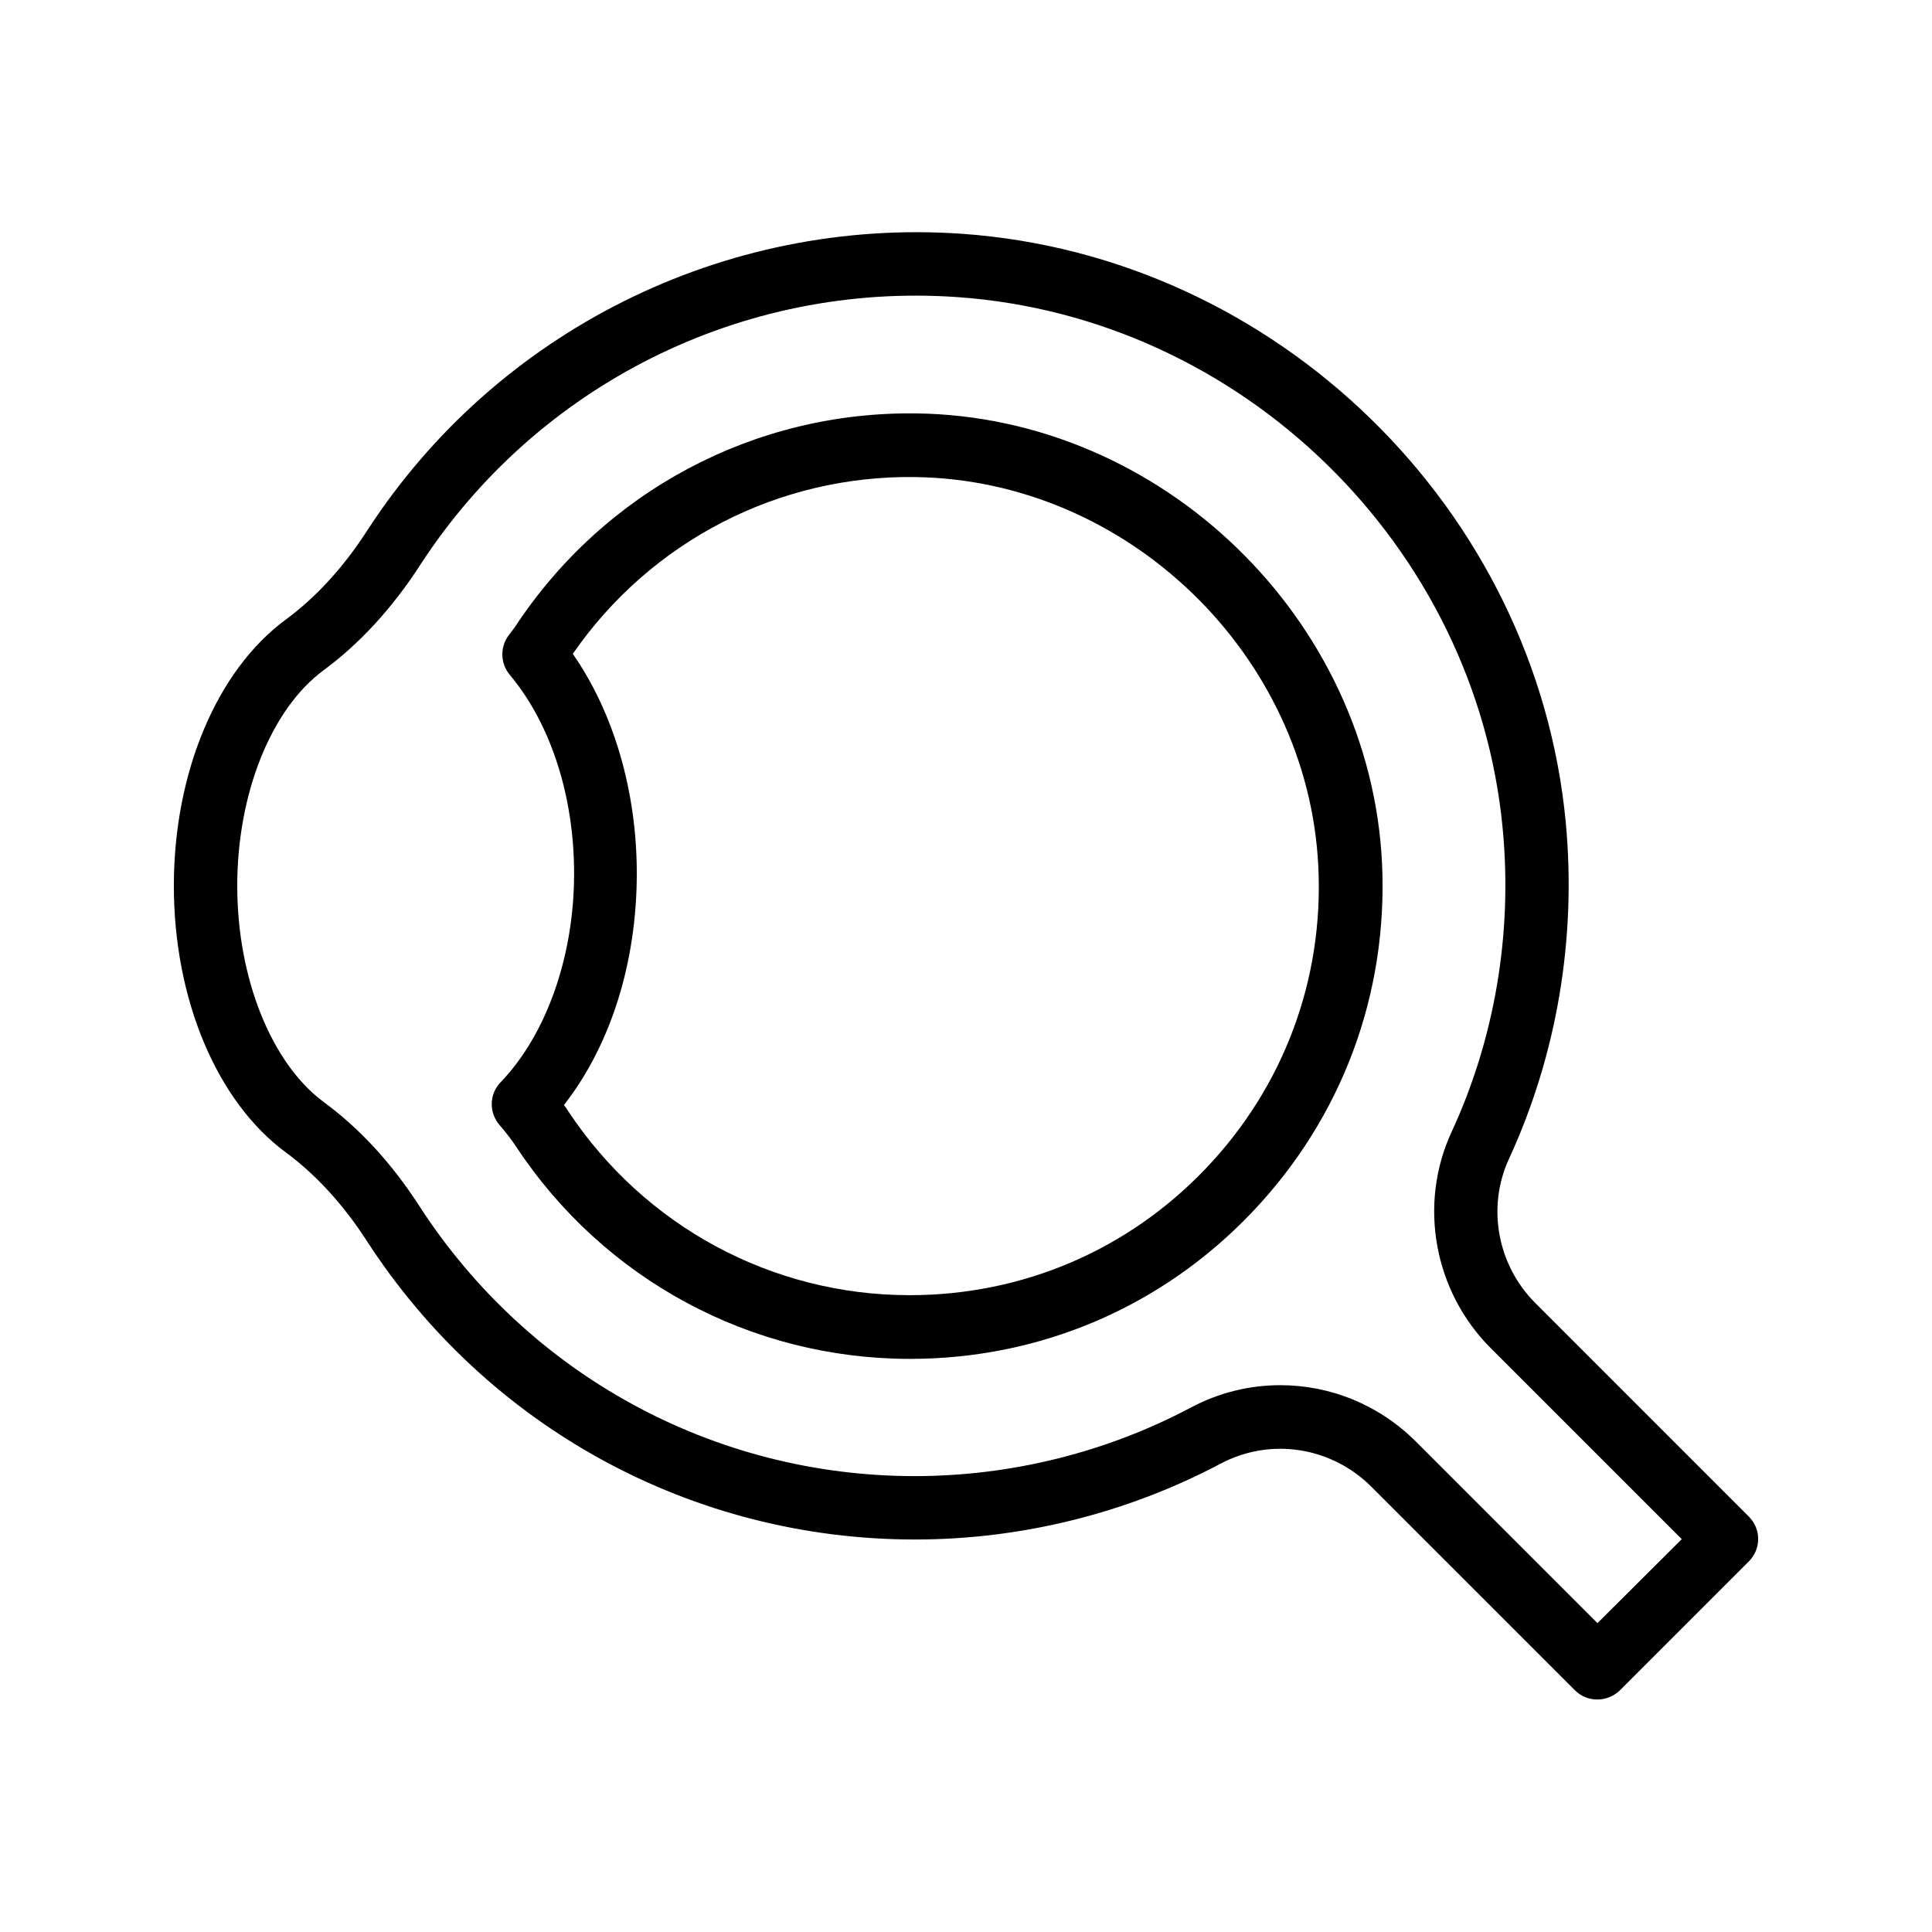
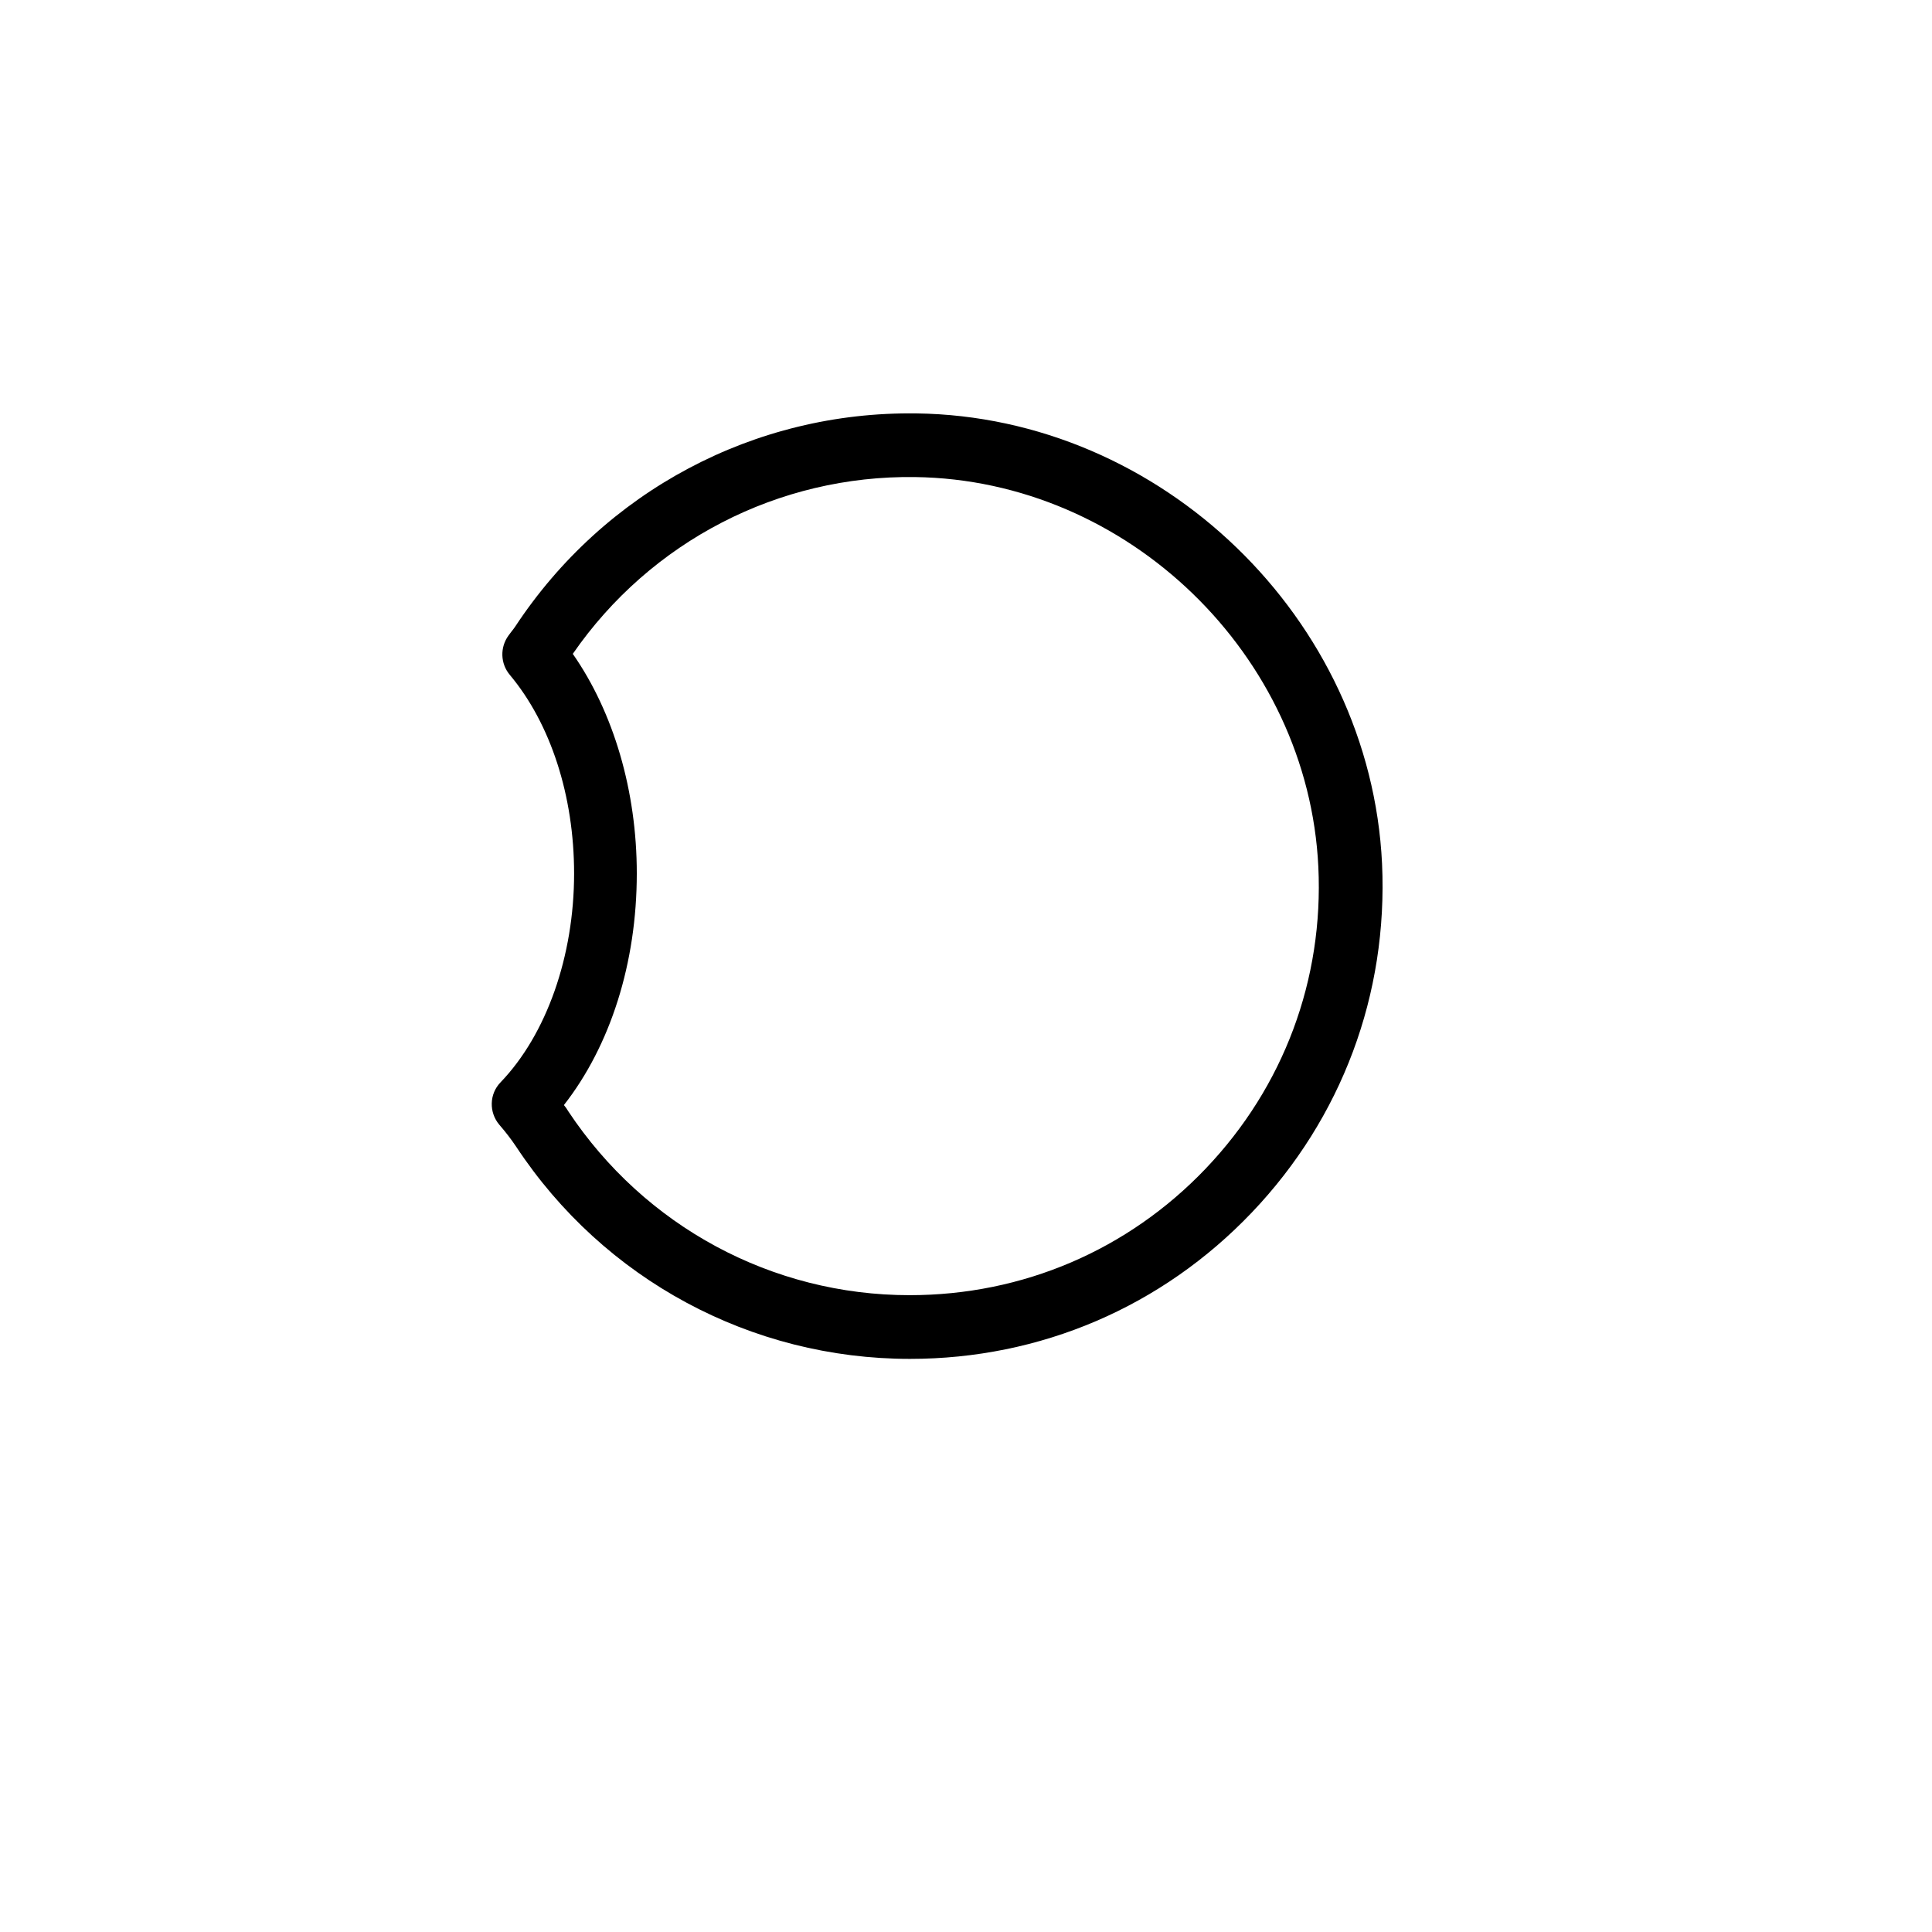
<svg xmlns="http://www.w3.org/2000/svg" fill="#000000" width="800px" height="800px" version="1.1" viewBox="144 144 512 512">
  <g>
    <path d="m386.82 253.56c-42.824-0.586-82.625 20.57-106.3 56.512-0.336 0.504-0.672 0.922-1.008 1.344l-0.754 1.008c-2.266 3.106-2.184 7.391 0.336 10.41 10.832 12.93 17.047 32.074 17.047 52.648 0 21.914-7.305 42.656-19.48 55.336-3.023 3.106-3.106 7.977-0.336 11.25 1.594 1.848 3.106 3.777 4.449 5.793 23.258 35.266 62.305 56.258 104.37 56.258 34.594 0 66.754-13.77 90.602-38.793 23.848-25.023 36.105-57.855 34.512-92.449-3.109-64.988-58.441-118.48-123.43-119.32zm76.746 200.09c-20.656 21.664-48.535 33.586-78.512 33.586-36.441 0-70.199-18.223-90.434-48.703-0.336-0.586-0.754-1.176-1.176-1.68 12.344-15.785 19.312-37.703 19.312-61.379 0-21.832-6.129-42.656-16.961-58.191 20.656-29.895 54.578-47.359 90.688-46.855 56.344 0.754 104.2 47.105 106.89 103.28 1.426 29.812-9.152 58.281-29.809 79.941z" />
-     <path d="m550.89 489.34c-10.078-10.078-12.93-25.441-6.969-38.289 12.68-27.543 17.887-58.359 15.031-89.008-7.812-83.125-76.582-150.22-160.05-156.09-62.891-4.367-123.35 25.777-157.61 78.68-6.297 9.742-13.52 17.633-21.496 23.512-18.387 13.516-29.723 40.637-29.723 70.613 0 29.977 11.336 57.098 29.641 70.617 7.977 5.879 15.199 13.77 21.41 23.344 32.074 49.625 86.402 79.266 145.35 79.266 28.215 0 56.176-6.969 80.945-20.07 13.266-7.055 29.391-4.535 40.055 6.129l53.906 53.906c1.68 1.68 3.777 2.434 5.961 2.434s4.281-0.84 5.961-2.434l34.176-34.176c3.273-3.273 3.273-8.566 0-11.84zm16.457 84.809-48.031-48.031c-9.91-9.91-22.84-15.031-36.023-15.031-8.062 0-16.207 1.93-23.762 5.961-22.336 11.84-47.609 18.137-73.137 18.137-53.152 0-102.27-26.785-131.24-71.539-7.305-11.336-15.871-20.656-25.527-27.711-13.77-10.324-22.754-32.746-22.754-57.18s8.984-46.855 22.84-57.098c9.574-7.055 18.223-16.457 25.609-27.879 30.984-47.777 85.395-75.066 142.41-71.039 75.32 5.289 137.46 65.832 144.51 140.98 2.602 27.711-2.098 55.504-13.602 80.359-8.816 19.145-4.617 42.152 10.41 57.184l50.633 50.633z" />
  </g>
</svg>